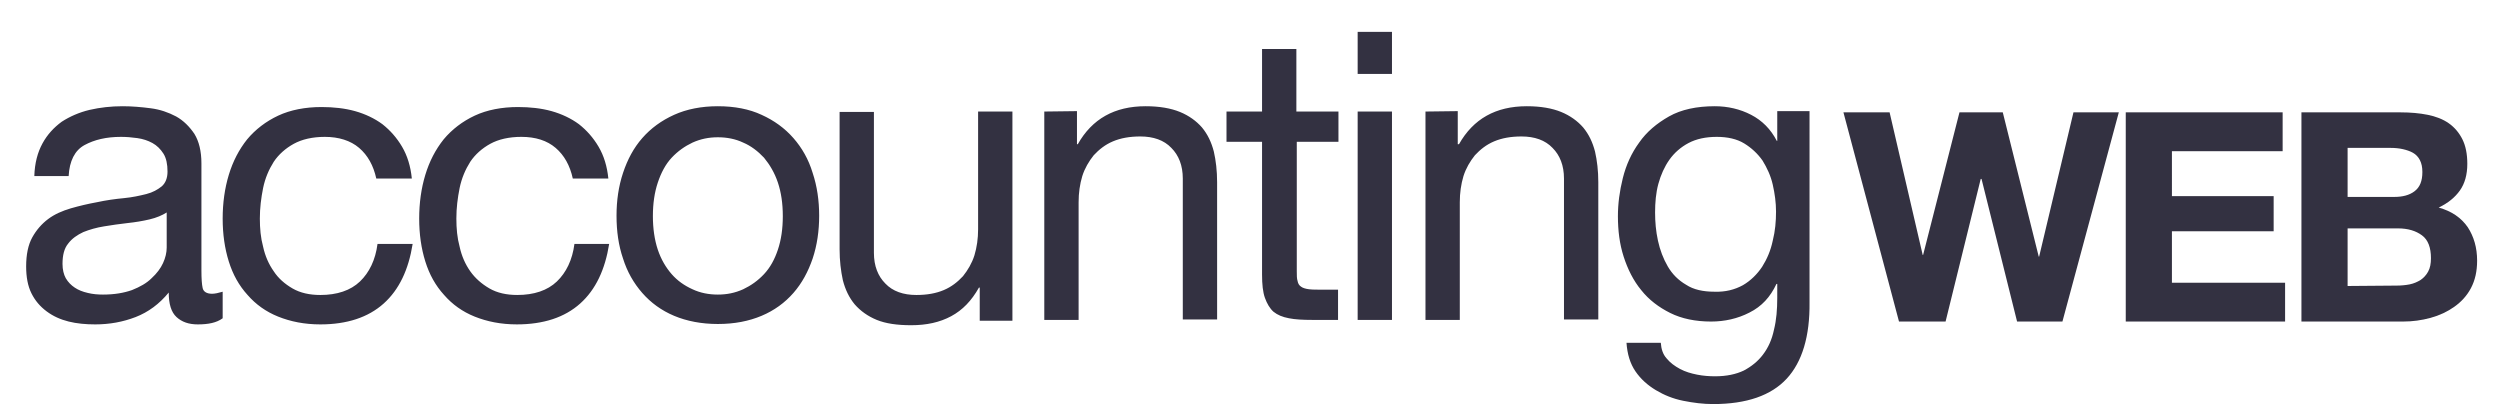
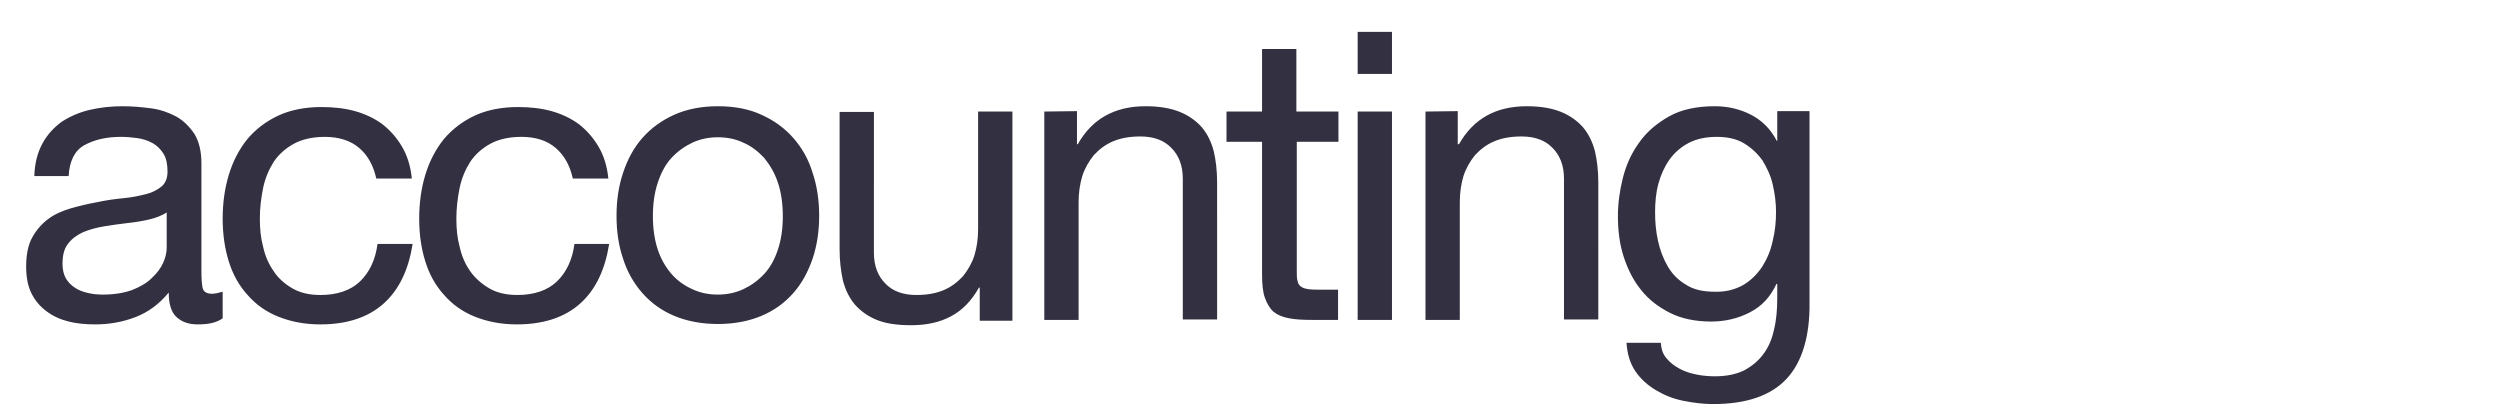
<svg xmlns="http://www.w3.org/2000/svg" version="1.1" id="layer" x="0px" y="0px" viewBox="0 0 611.9 98.9" style="enable-background:new 0 0 611.9 98.9;" xml:space="preserve">
  <style type="text/css"> .st0{fill:#333141;} </style>
-   <path class="st0" d="M493.7,78.7L485,43.8h-0.2l-8.6,34.9h-11.4l-13.6-51.2h11.3l8.1,34.9h0.1l8.9-34.9h10.6l8.8,35.3h0.1l8.4-35.3 h11.1l-13.8,51.2H493.7z M520.3,27.5v51.2h39v-9.5h-27.7V56.6h24.9V48h-24.9V37h27.1v-9.5H520.3z M563.3,27.5v51.2h24.9 c2.3,0,4.5-0.3,6.7-0.9s4.1-1.5,5.8-2.7s3.1-2.7,4.1-4.6s1.5-4.1,1.5-6.7c0-3.2-0.8-5.9-2.3-8.2c-1.6-2.3-3.9-3.9-7.1-4.8 c2.3-1.1,4-2.5,5.2-4.2s1.8-3.9,1.8-6.5c0-2.4-0.4-4.4-1.2-6s-1.9-2.9-3.3-3.9c-1.4-1-3.2-1.7-5.2-2.1s-4.2-0.6-6.7-0.6L563.3,27.5 L563.3,27.5z M574.6,48.2v-12h10.6c1,0,2,0.1,2.9,0.3s1.8,0.5,2.5,0.9s1.3,1,1.7,1.8s0.6,1.7,0.6,2.9c0,2.2-0.6,3.7-1.9,4.7 s-3,1.4-5,1.4L574.6,48.2L574.6,48.2z M574.6,70V55.9h12.3c2.5,0,4.4,0.6,5.9,1.7s2.2,3,2.2,5.6c0,1.3-0.2,2.4-0.7,3.3 s-1.1,1.5-1.8,2c-0.8,0.5-1.7,0.9-2.7,1.1s-2.1,0.3-3.2,0.3L574.6,70L574.6,70z" />
  <path class="st0" d="M48.4,79.4c-2.2,0-3.9-0.6-5.2-1.8c-1.3-1.2-1.9-3.2-1.9-6c-2.3,2.8-5,4.8-8.1,6s-6.4,1.8-9.9,1.8 c-2.3,0-4.5-0.2-6.5-0.7s-3.8-1.3-5.4-2.5s-2.8-2.6-3.7-4.4s-1.3-4-1.3-6.6c0-2.9,0.5-5.3,1.5-7.1s2.3-3.3,3.9-4.5s3.5-2,5.5-2.6 c2.1-0.6,4.2-1.1,6.4-1.5c2.3-0.5,4.5-0.8,6.6-1s3.9-0.6,5.5-1s2.8-1.1,3.8-1.9c0.9-0.8,1.4-2,1.4-3.6c0-1.8-0.3-3.3-1-4.4 s-1.6-2-2.7-2.6s-2.3-1-3.7-1.2s-2.7-0.3-4-0.3c-3.6,0-6.5,0.7-8.9,2s-3.7,3.9-3.9,7.6H8.4c0.1-3.2,0.8-5.8,2-8s2.8-3.9,4.7-5.3 c2-1.3,4.3-2.3,6.8-2.9c2.6-0.6,5.3-0.9,8.1-0.9c2.3,0,4.6,0.2,6.9,0.5s4.3,1,6.2,2c1.8,1,3.3,2.5,4.5,4.3c1.1,1.8,1.7,4.2,1.7,7.2 v26.2c0,2,0.1,3.4,0.3,4.3s1,1.4,2.3,1.4c0.7,0,1.6-0.2,2.6-0.5v6.5C53,79,51,79.4,48.4,79.4 M36.6,53.7c-1.7,0.4-3.5,0.7-5.4,0.9 s-3.8,0.5-5.7,0.8s-3.6,0.8-5.1,1.4c-1.5,0.7-2.8,1.6-3.7,2.8c-1,1.2-1.4,2.9-1.4,5c0,1.4,0.3,2.6,0.8,3.5c0.6,1,1.3,1.7,2.2,2.3 c0.9,0.6,1.9,1,3.2,1.3c1.2,0.3,2.5,0.4,3.7,0.4c2.8,0,5.1-0.4,7.1-1.1c2-0.8,3.6-1.7,4.8-2.9c1.3-1.2,2.2-2.4,2.8-3.7 c0.6-1.3,0.9-2.6,0.9-3.8V52C39.7,52.7,38.3,53.3,36.6,53.7 M87.9,36.2c2.1,1.8,3.5,4.3,4.2,7.5h8.7c-0.3-3-1.1-5.6-2.4-7.8 s-2.9-4-4.8-5.5c-1.9-1.4-4.2-2.5-6.7-3.2s-5.3-1-8.2-1c-4,0-7.6,0.7-10.6,2.1s-5.6,3.4-7.6,5.8c-2,2.5-3.5,5.4-4.5,8.7 s-1.5,6.9-1.5,10.7S55,60.8,56,64s2.5,5.9,4.6,8.2c2,2.3,4.5,4.1,7.5,5.3c3,1.2,6.4,1.9,10.3,1.9c6.5,0,11.7-1.7,15.5-5.1 S100,66,101,59.7h-8.6c-0.5,3.9-2,7-4.3,9.2s-5.6,3.3-9.7,3.3c-2.6,0-4.9-0.5-6.8-1.6s-3.5-2.5-4.6-4.2c-1.2-1.7-2.1-3.7-2.6-6 c-0.6-2.2-0.8-4.5-0.8-6.9c0-2.6,0.3-5,0.8-7.5c0.5-2.4,1.4-4.5,2.6-6.4c1.2-1.8,2.9-3.3,4.9-4.4s4.6-1.7,7.6-1.7 C82.9,33.5,85.8,34.4,87.9,36.2 M136,36.2c2.1,1.8,3.5,4.3,4.2,7.5h8.7c-0.3-3-1.1-5.6-2.4-7.8c-1.3-2.2-2.9-4-4.8-5.5 c-1.9-1.4-4.2-2.5-6.7-3.2s-5.3-1-8.2-1c-4,0-7.6,0.7-10.6,2.1s-5.6,3.4-7.6,5.8c-2,2.5-3.5,5.4-4.5,8.7s-1.5,6.9-1.5,10.7 s0.5,7.3,1.5,10.5s2.5,5.9,4.6,8.2c2,2.3,4.5,4.1,7.5,5.3c3,1.2,6.4,1.9,10.3,1.9c6.5,0,11.7-1.7,15.5-5.1s6.1-8.3,7.1-14.6h-8.5 c-0.5,3.9-2,7-4.3,9.2s-5.6,3.3-9.7,3.3c-2.6,0-4.9-0.5-6.8-1.6s-3.5-2.5-4.7-4.2s-2.1-3.7-2.6-6c-0.6-2.2-0.8-4.5-0.8-6.9 c0-2.6,0.3-5,0.8-7.5c0.5-2.4,1.4-4.5,2.6-6.4c1.2-1.8,2.9-3.3,4.9-4.4s4.6-1.7,7.6-1.7C131.1,33.5,133.9,34.4,136,36.2 M152.5,42.3 c1.1-3.3,2.6-6.1,4.7-8.5c2.1-2.4,4.7-4.3,7.8-5.7s6.7-2.1,10.7-2.1c4.1,0,7.7,0.7,10.7,2.1c3.1,1.4,5.7,3.3,7.8,5.7 s3.7,5.2,4.7,8.5c1.1,3.3,1.6,6.8,1.6,10.5s-0.5,7.2-1.6,10.5c-1.1,3.2-2.6,6-4.7,8.4c-2.1,2.4-4.7,4.3-7.8,5.6 c-3.1,1.3-6.6,2-10.7,2c-4,0-7.6-0.7-10.7-2s-5.7-3.2-7.8-5.6s-3.7-5.2-4.7-8.4c-1.1-3.2-1.6-6.7-1.6-10.5 C150.9,49.1,151.4,45.6,152.5,42.3 M161,61.1c0.8,2.4,2,4.4,3.4,6s3.1,2.8,5.1,3.7c1.9,0.9,4,1.3,6.2,1.3s4.2-0.4,6.2-1.3 c1.9-0.9,3.6-2.1,5.1-3.7s2.6-3.6,3.4-6c0.8-2.4,1.2-5.1,1.2-8.2s-0.4-5.8-1.2-8.2s-2-4.4-3.4-6.1c-1.5-1.6-3.2-2.9-5.1-3.7 c-1.9-0.9-4-1.3-6.2-1.3s-4.2,0.4-6.2,1.3c-1.9,0.9-3.6,2.1-5.1,3.7s-2.6,3.7-3.4,6.1s-1.2,5.1-1.2,8.2 C159.8,55.9,160.2,58.7,161,61.1 M247.8,78.3v-51h-8.4v28.8c0,2.3-0.3,4.4-0.9,6.4c-0.6,1.9-1.6,3.6-2.8,5.1 c-1.3,1.4-2.8,2.6-4.7,3.4s-4.1,1.2-6.7,1.2c-3.2,0-5.8-0.9-7.6-2.8c-1.8-1.8-2.8-4.3-2.8-7.5V27.4h-8.4V61c0,2.8,0.3,5.3,0.8,7.6 c0.6,2.3,1.5,4.2,2.9,5.9c1.4,1.6,3.2,2.9,5.4,3.8s5,1.3,8.4,1.3c3.8,0,7-0.7,9.8-2.2s5-3.8,6.8-7h0.2v8.1h8V78.3z M255.6,27.3v51 h8.4V49.5c0-2.3,0.3-4.4,0.9-6.4c0.6-1.9,1.6-3.6,2.8-5.1c1.3-1.4,2.8-2.6,4.7-3.4c1.9-0.8,4.1-1.2,6.7-1.2c3.2,0,5.8,0.9,7.6,2.8 c1.8,1.8,2.8,4.3,2.8,7.5v34.5h8.4V44.6c0-2.8-0.3-5.3-0.8-7.5c-0.6-2.3-1.5-4.2-2.9-5.9c-1.4-1.6-3.2-2.9-5.4-3.8 c-2.2-0.9-5-1.4-8.4-1.4c-7.6,0-13.1,3.1-16.6,9.3h-0.2v-8.1L255.6,27.3L255.6,27.3z M317.3,27.3V12h-8.4v15.3h-8.7v7.4h8.7v32.5 c0,2.4,0.2,4.3,0.7,5.7c0.5,1.4,1.2,2.6,2.1,3.4c1,0.8,2.2,1.3,3.8,1.6c1.5,0.3,3.4,0.4,5.6,0.4h6.4v-7.4h-3.9c-1.3,0-2.4,0-3.2-0.1 c-0.8-0.1-1.5-0.3-1.9-0.6c-0.5-0.3-0.8-0.8-0.9-1.4c-0.2-0.6-0.2-1.4-0.2-2.4V34.7h10.2v-7.4L317.3,27.3L317.3,27.3z M332.3,7.8 h8.4v10.3h-8.4V7.8z M340.7,78.3h-8.4v-51h8.4V78.3z M348.9,27.3v51h8.4V49.5c0-2.3,0.3-4.4,0.9-6.4c0.6-1.9,1.6-3.6,2.8-5.1 c1.3-1.4,2.8-2.6,4.7-3.4c1.9-0.8,4.1-1.2,6.7-1.2c3.2,0,5.8,0.9,7.6,2.8c1.8,1.8,2.8,4.3,2.8,7.5v34.5h8.4V44.6 c0-2.8-0.3-5.3-0.8-7.5c-0.6-2.3-1.5-4.2-2.9-5.9c-1.4-1.6-3.2-2.9-5.4-3.8c-2.2-0.9-5-1.4-8.4-1.4c-7.6,0-13.1,3.1-16.6,9.3h-0.3 v-8.1L348.9,27.3L348.9,27.3z M437.3,92.7c-3.8,4.1-9.8,6.2-18,6.2c-2.4,0-4.8-0.3-7.3-0.8s-4.7-1.4-6.7-2.6s-3.7-2.7-5-4.6 s-2-4.2-2.2-7h8.4c0.1,1.5,0.5,2.8,1.4,3.8c0.9,1.1,2,1.9,3.3,2.6s2.7,1.1,4.2,1.4s3,0.4,4.4,0.4c2.8,0,5.1-0.5,7-1.4 c1.9-1,3.5-2.3,4.7-3.9c1.3-1.7,2.2-3.7,2.7-6.1c0.6-2.4,0.8-5,0.8-7.8v-3.4h-0.2c-1.5,3.2-3.6,5.5-6.6,7c-2.9,1.5-6.1,2.2-9.4,2.2 c-3.8,0-7.2-0.7-10-2.1s-5.2-3.2-7.1-5.6c-1.9-2.3-3.3-5.1-4.3-8.2s-1.4-6.4-1.4-9.9c0-3,0.4-6.1,1.2-9.3c0.8-3.2,2.1-6.1,4-8.7 c1.8-2.6,4.3-4.7,7.3-6.4s6.8-2.5,11.2-2.5c3.2,0,6.2,0.7,8.9,2.1c2.7,1.4,4.8,3.5,6.3,6.4h0.1v-7.3h7.9V74 C443,82.3,441.1,88.6,437.3,92.7 M426.6,69.8c1.9-1.1,3.5-2.7,4.7-4.5c1.2-1.9,2.1-4,2.6-6.4c0.6-2.4,0.8-4.7,0.8-7.1 c0-2.2-0.3-4.4-0.8-6.6s-1.4-4.1-2.5-5.9c-1.2-1.7-2.7-3.1-4.5-4.2s-4.1-1.6-6.7-1.6c-2.7,0-5,0.5-6.9,1.5s-3.5,2.4-4.7,4.1 s-2.1,3.7-2.7,5.9s-0.8,4.6-0.8,7c0,2.3,0.2,4.6,0.7,6.9s1.3,4.4,2.4,6.3c1.1,1.9,2.6,3.4,4.5,4.5c1.8,1.2,4.2,1.7,6.9,1.7 C422.3,71.5,424.6,70.9,426.6,69.8" />
</svg>